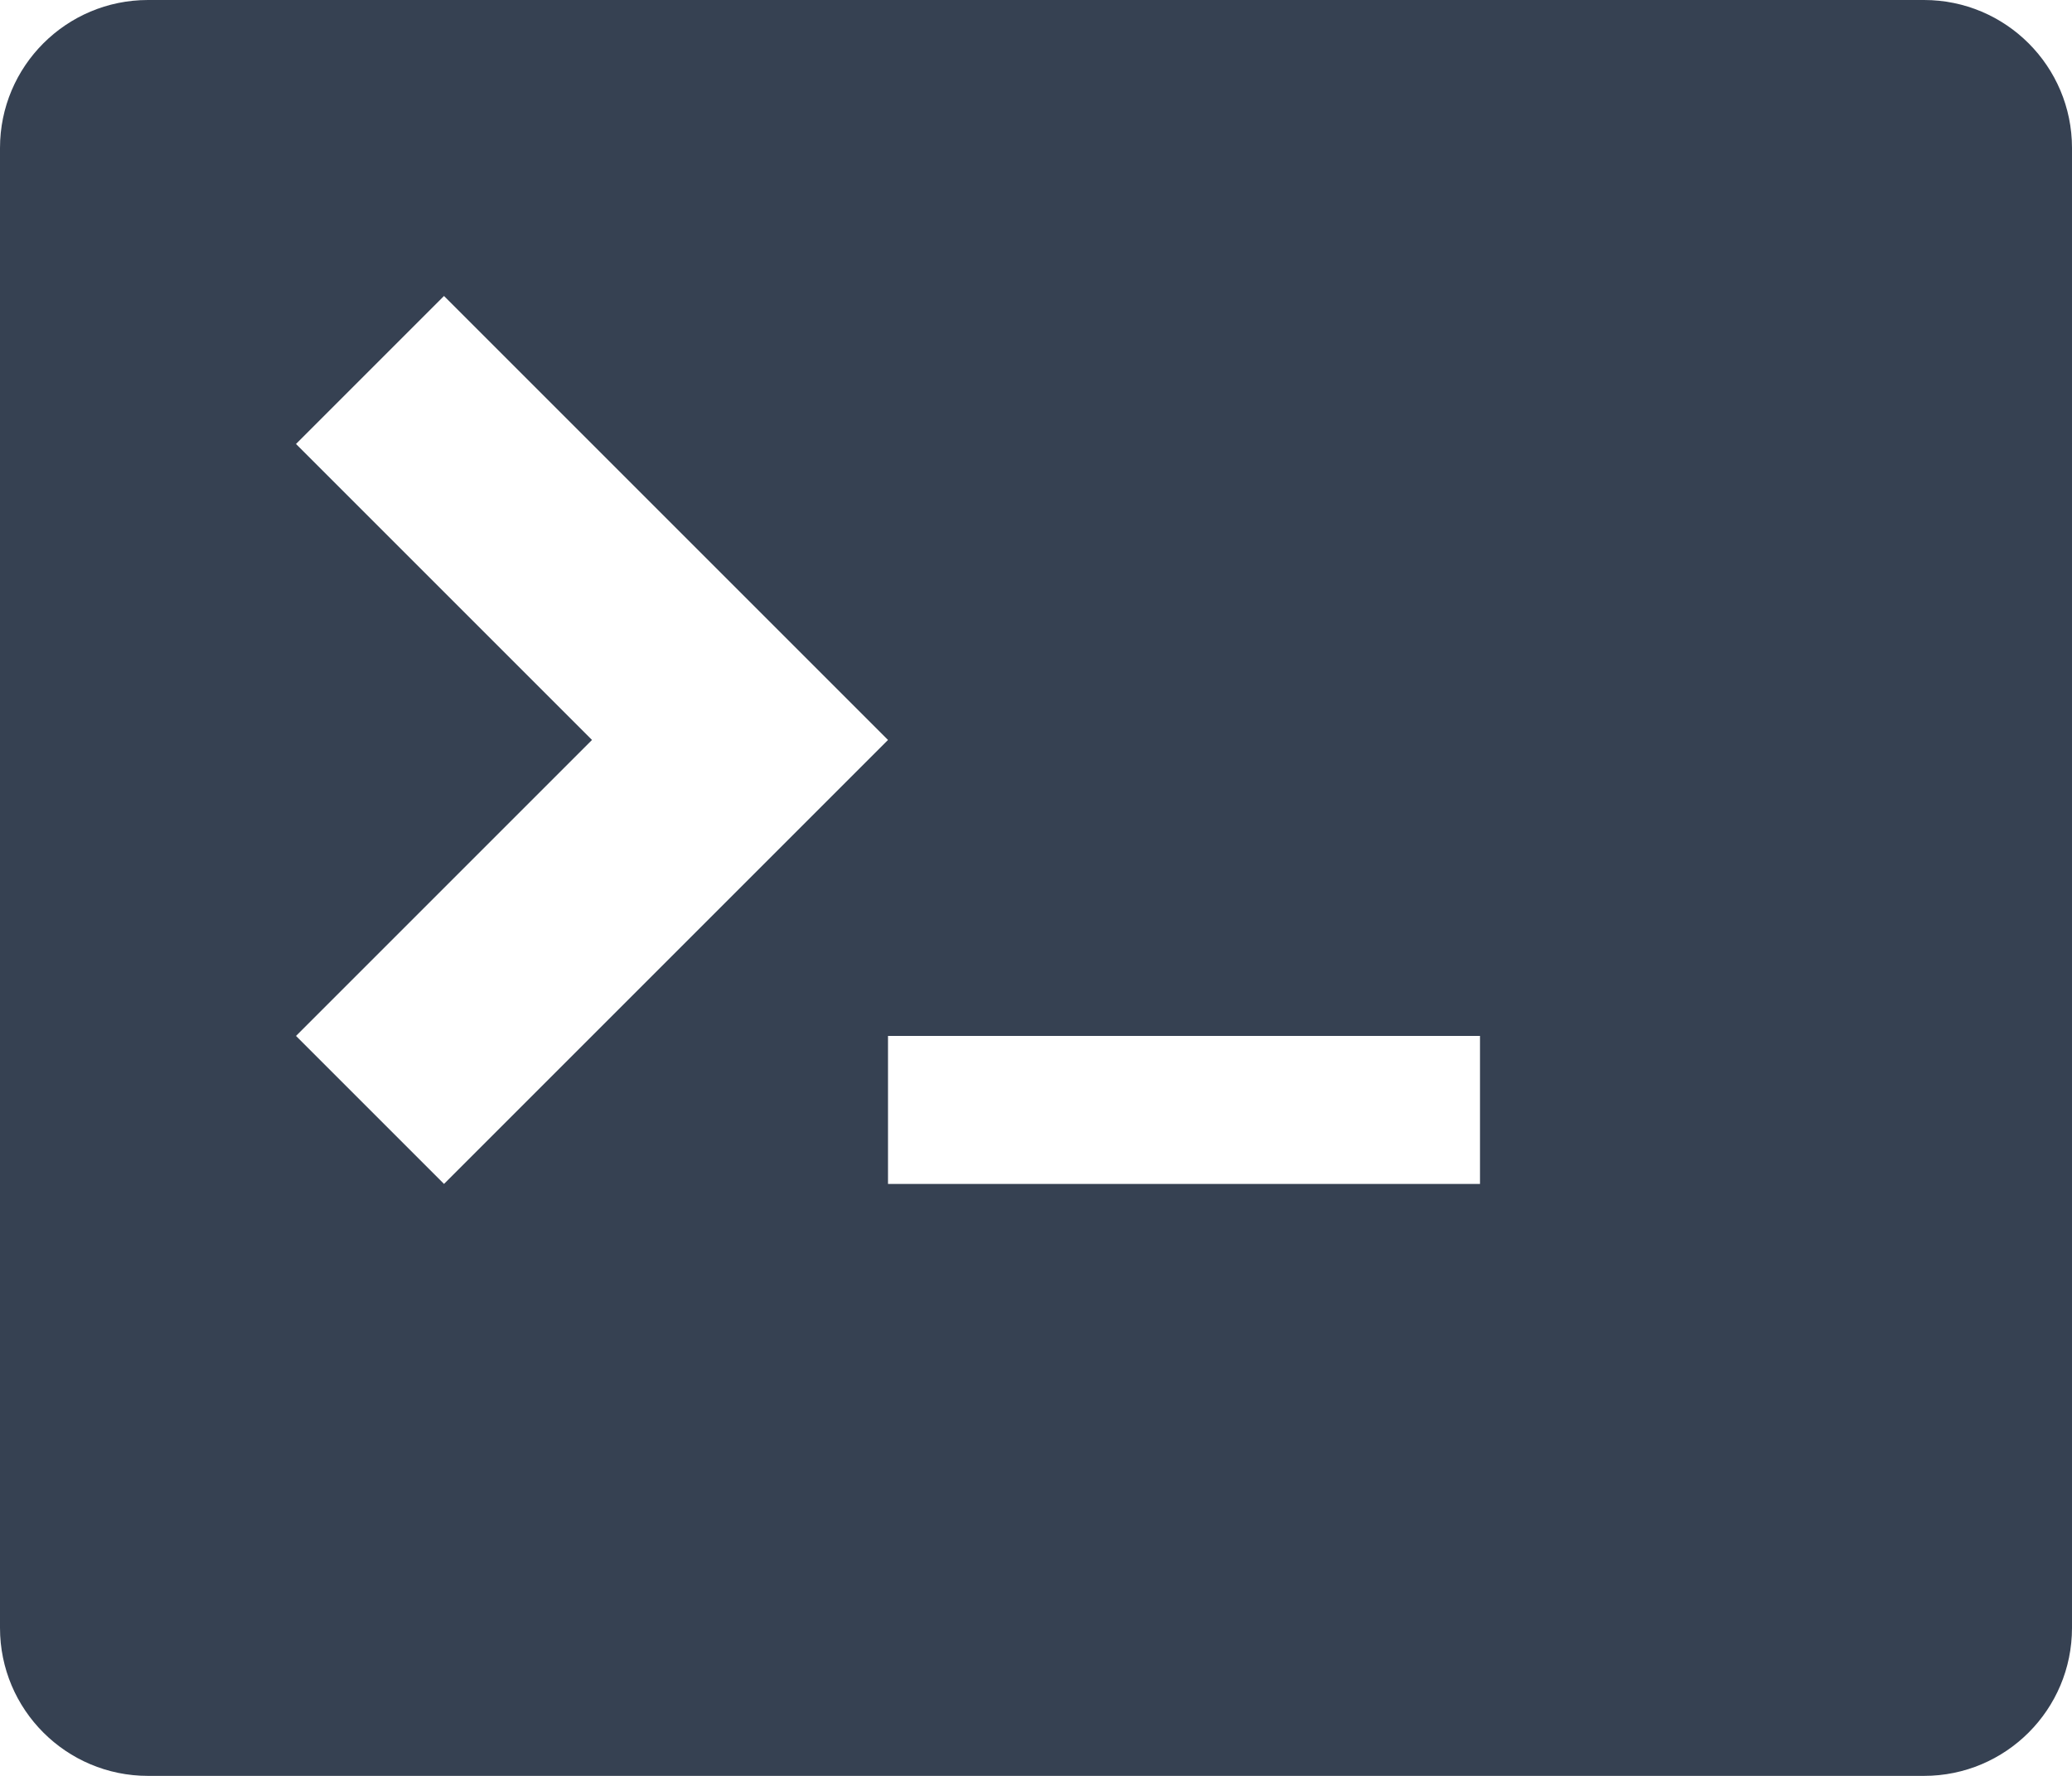
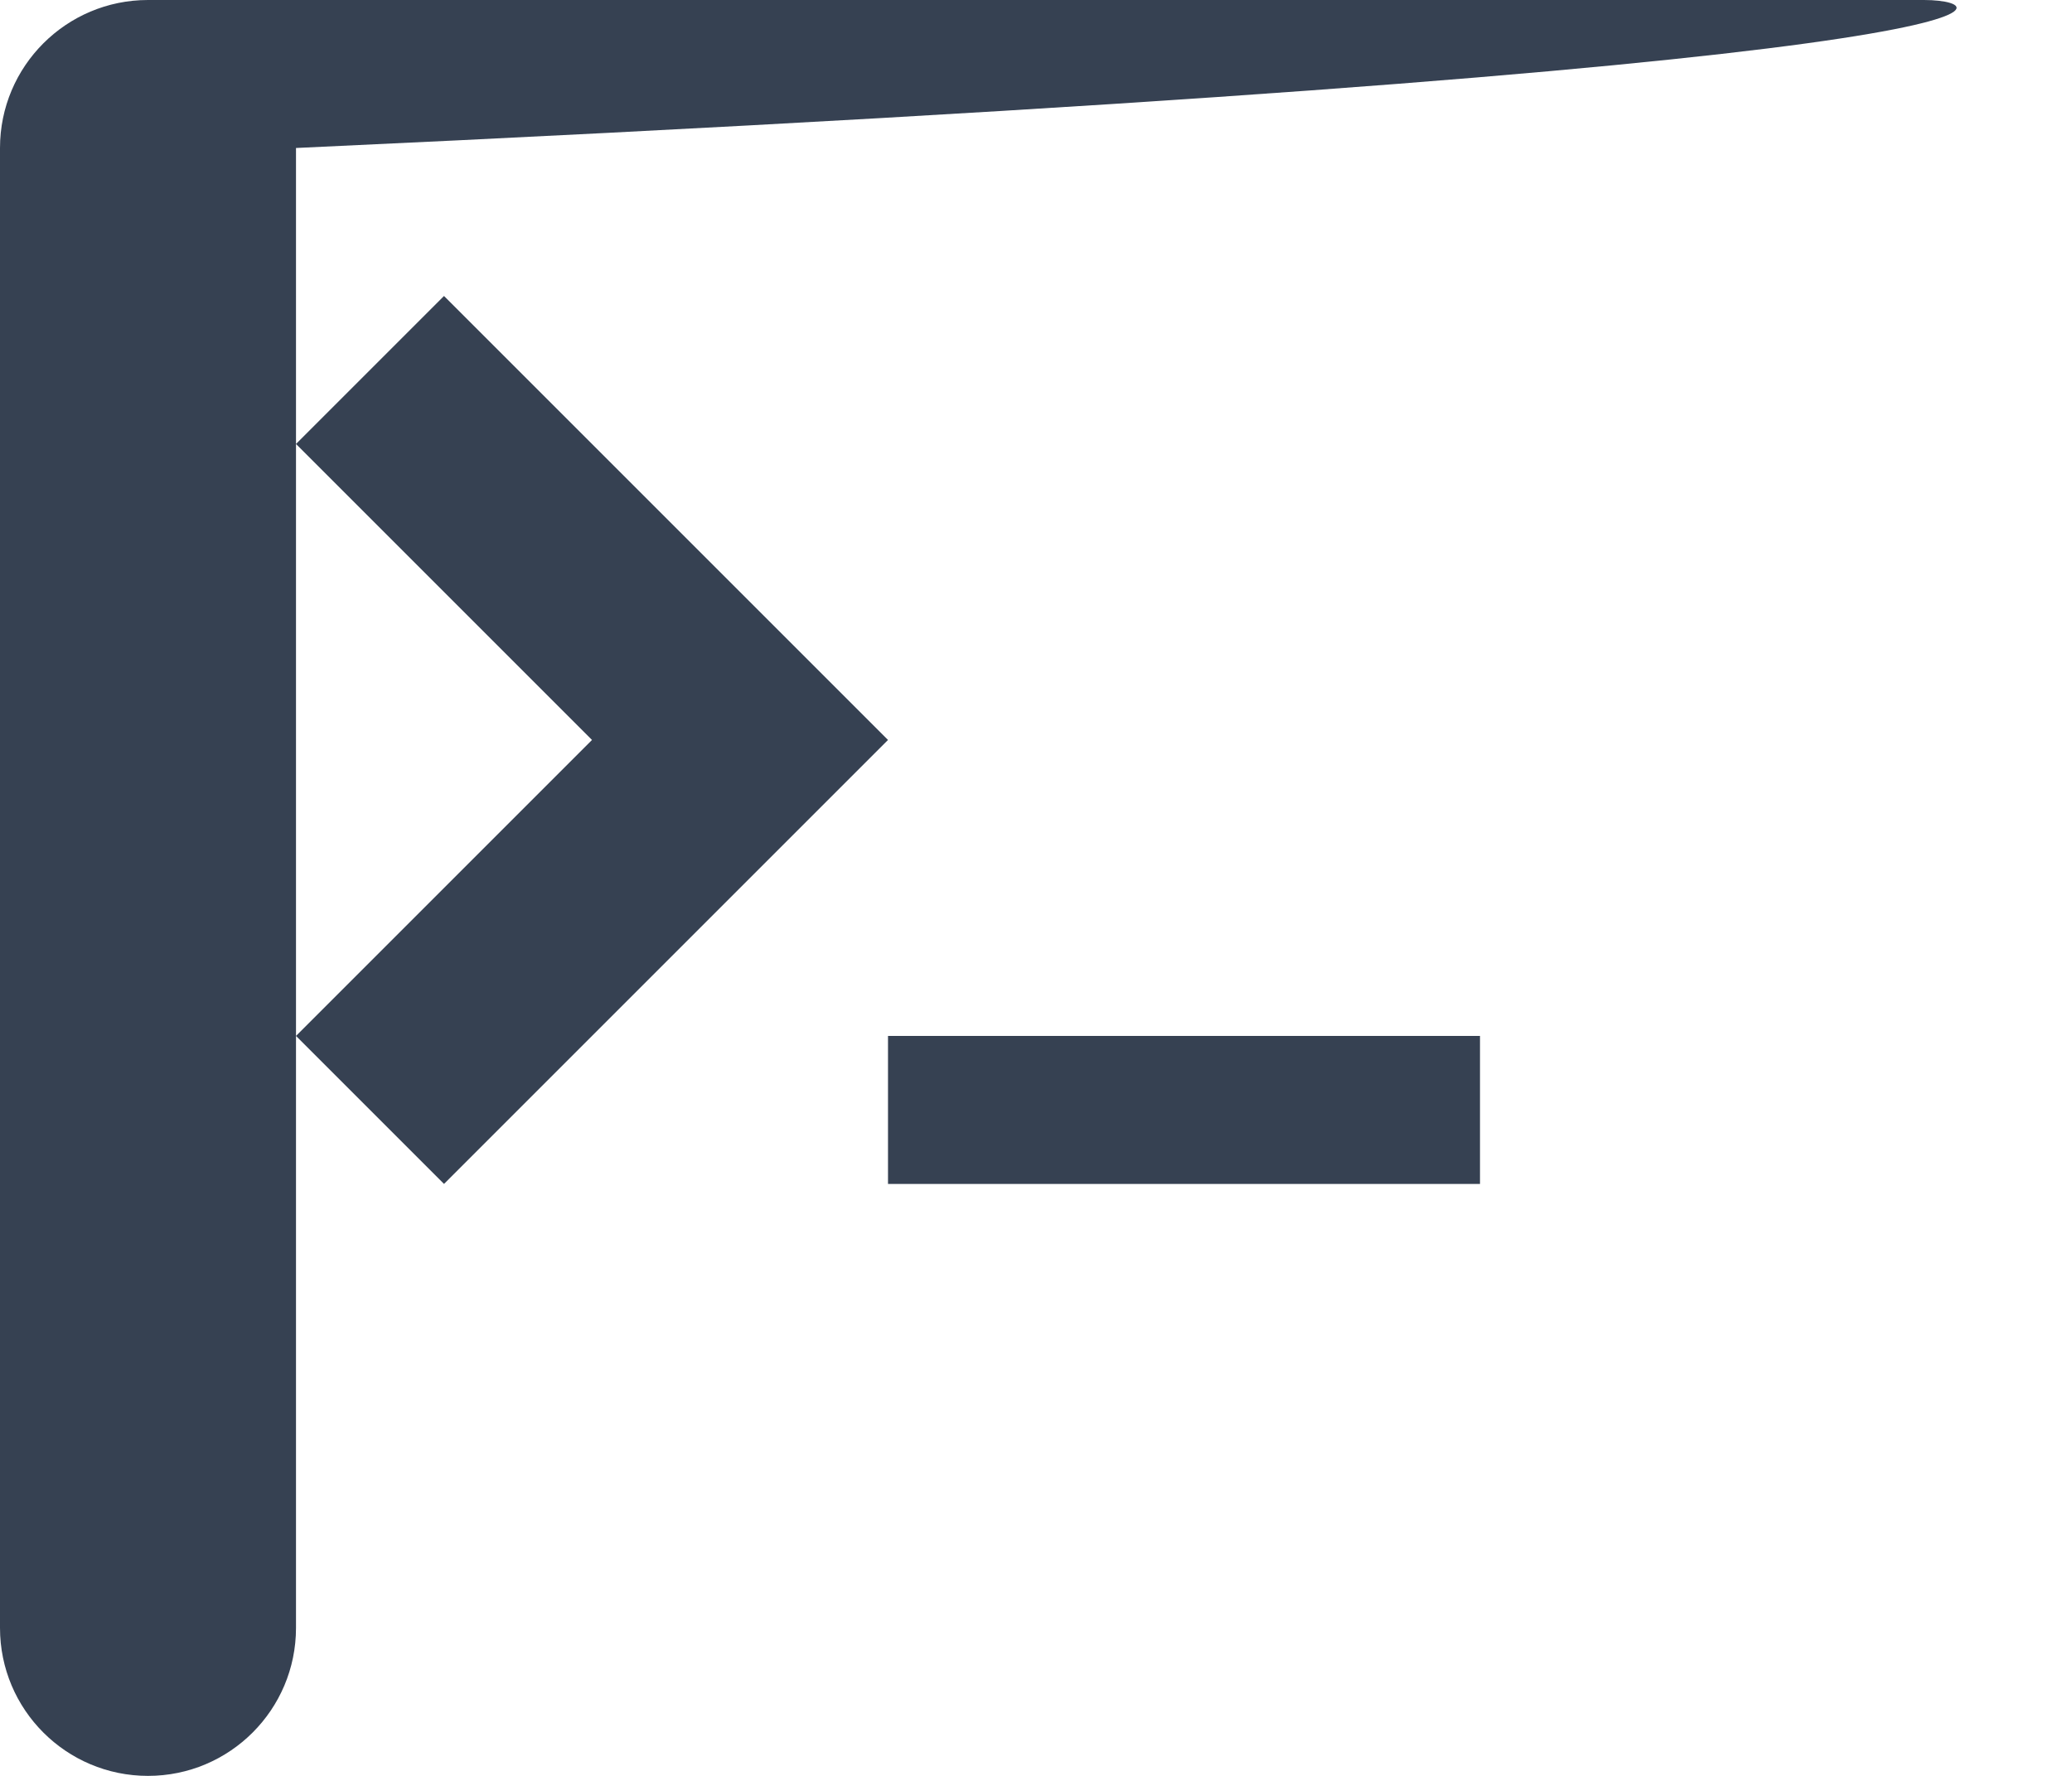
<svg xmlns="http://www.w3.org/2000/svg" xmlns:ns1="http://sodipodi.sourceforge.net/DTD/sodipodi-0.dtd" xmlns:ns2="http://www.inkscape.org/namespaces/inkscape" height="768" width="896" version="1.1" id="svg1" ns1:docname="main.svg" viewBox="0 0 896 768" ns2:version="1.3.2 (091e20e, 2023-11-25)">
  <defs id="defs1" />
  <ns1:namedview id="namedview1" pagecolor="#ffffff" bordercolor="#666666" borderopacity="1.0" ns2:showpageshadow="2" ns2:pageopacity="0.0" ns2:pagecheckerboard="0" ns2:deskcolor="#d1d1d1" ns2:zoom="0.72544643" ns2:cx="450.75692" ns2:cy="470.05538" ns2:window-width="1392" ns2:window-height="847" ns2:window-x="0" ns2:window-y="25" ns2:window-maximized="0" ns2:current-layer="svg1" />
-   <path fill="#364152" d="M 832,0 H 64 C 28.65,0 0,28.65 0,64 v 640 c 0,35.35 28.65,64 64,64 h 768 c 35.35,0 64,-28.65 64,-64 V 64 C 896,28.65 867.35,0 832,0 Z M 128,448 256,320 128,192 192,128 384,320 192,512 Z m 512,64 H 384 v -64 h 256 z" id="path1" />
+   <path fill="#364152" d="M 832,0 H 64 C 28.65,0 0,28.65 0,64 v 640 c 0,35.35 28.65,64 64,64 c 35.35,0 64,-28.65 64,-64 V 64 C 896,28.65 867.35,0 832,0 Z M 128,448 256,320 128,192 192,128 384,320 192,512 Z m 512,64 H 384 v -64 h 256 z" id="path1" />
</svg>